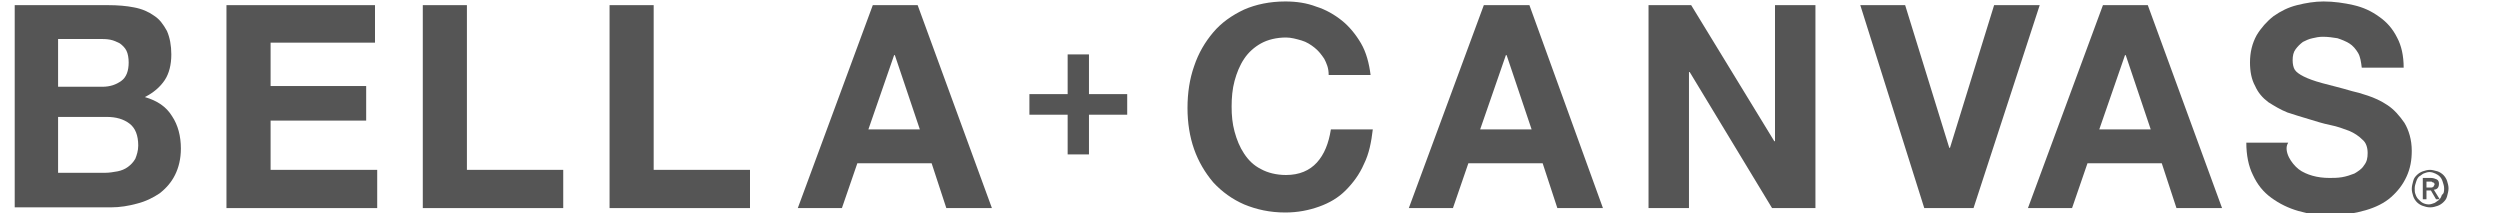
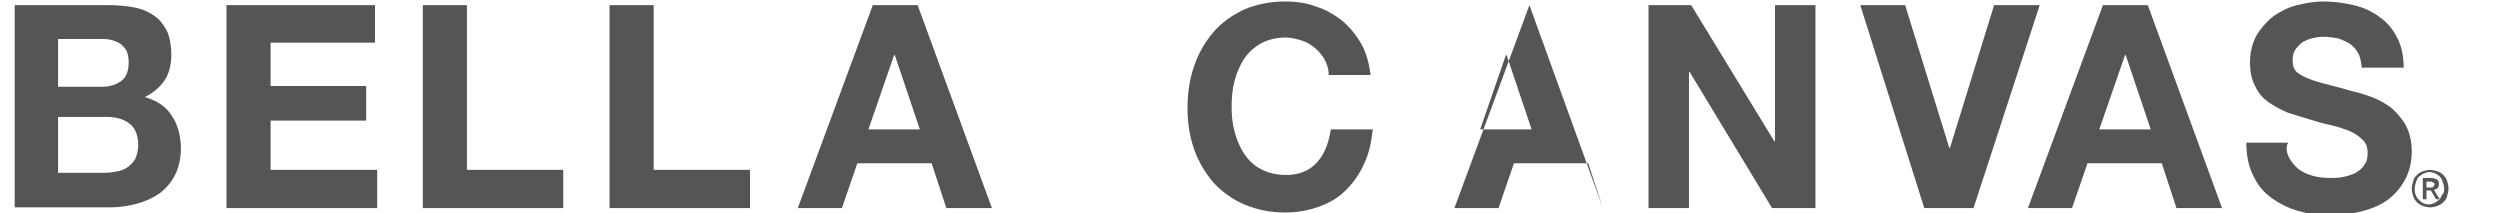
<svg xmlns="http://www.w3.org/2000/svg" version="1.1" id="Layer_1" x="0px" y="0px" viewBox="0 0 340 29" style="enable-background:new 0 0 340 29;" xml:space="preserve">
  <style type="text/css">
	.st0{fill-rule:evenodd;clip-rule:evenodd;fill:#555555;}
</style>
  <title>bellacanvas-logo-1440</title>
  <desc>Created with Sketch.</desc>
  <g id="Home-Page">
    <g id="Logo-Designs" transform="translate(-143, -752)">
      <g id="bellacanvas-logo-1440" transform="translate(143, 751.099)">
        <g transform="translate(0, 0.901)">
          <g>
            <path id="Fill-1" class="st0" d="M14.3,23.5c0.6,0,1.1-0.1,1.7-0.2c0.5-0.1,1-0.3,1.4-0.6c0.4-0.3,0.7-0.6,1-1.1       c0.2-0.5,0.4-1.1,0.4-1.8c0-1.4-0.4-2.4-1.2-3c-0.8-0.6-1.8-0.9-3.1-0.9H7.9v7.6H14.3z M13.9,11.8c1.1,0,1.9-0.3,2.6-0.8       c0.7-0.5,1-1.4,1-2.5c0-0.6-0.1-1.2-0.3-1.6c-0.2-0.4-0.5-0.7-0.9-1c-0.4-0.2-0.8-0.4-1.3-0.5c-0.5-0.1-1-0.1-1.5-0.1H7.9v6.5       H13.9z M14.7,0.7c1.3,0,2.5,0.1,3.5,0.3c1.1,0.2,2,0.6,2.7,1.1c0.8,0.5,1.3,1.2,1.8,2.1c0.4,0.9,0.6,2,0.6,3.2       c0,1.4-0.3,2.6-0.9,3.5c-0.6,0.9-1.5,1.7-2.7,2.3c1.7,0.5,2.9,1.3,3.7,2.6c0.8,1.2,1.2,2.7,1.2,4.4c0,1.4-0.3,2.6-0.8,3.6       c-0.5,1-1.2,1.8-2.1,2.5c-0.9,0.6-1.9,1.1-3.1,1.4c-1.1,0.3-2.3,0.5-3.5,0.5H2V0.7H14.7z" />
            <polygon id="Fill-3" class="st0" points="51,0.7 51,5.8 36.8,5.8 36.8,11.7 49.8,11.7 49.8,16.4 36.8,16.4 36.8,23.1        51.3,23.1 51.3,28.3 30.8,28.3 30.8,0.7      " />
            <polygon id="Fill-5" class="st0" points="63.5,0.7 63.5,23.1 76.6,23.1 76.6,28.3 57.5,28.3 57.5,0.7      " />
            <polygon id="Fill-7" class="st0" points="88.9,0.7 88.9,23.1 102,23.1 102,28.3 82.9,28.3 82.9,0.7      " />
            <path id="Fill-9" class="st0" d="M125.1,17.6l-3.4-10.1h-0.1l-3.5,10.1H125.1z M124.8,0.7l10.1,27.6h-6.2l-2-6.1h-10.1       l-2.1,6.1h-6l10.2-27.6H124.8z" />
            <path id="Fill-11" class="st0" d="M180.1,8c-0.4-0.6-0.8-1.1-1.3-1.5c-0.5-0.4-1.1-0.8-1.8-1c-0.7-0.2-1.4-0.4-2.1-0.4       c-1.3,0-2.5,0.3-3.4,0.8c-0.9,0.5-1.7,1.2-2.3,2.1c-0.6,0.9-1,1.9-1.3,3c-0.3,1.1-0.4,2.3-0.4,3.5c0,1.2,0.1,2.3,0.4,3.4       c0.3,1.1,0.7,2.1,1.3,3c0.6,0.9,1.3,1.6,2.3,2.1c0.9,0.5,2.1,0.8,3.4,0.8c1.8,0,3.2-0.6,4.2-1.7c1-1.1,1.6-2.6,1.9-4.5h5.7       c-0.2,1.7-0.5,3.3-1.2,4.7c-0.6,1.4-1.5,2.6-2.5,3.6c-1,1-2.2,1.7-3.6,2.2c-1.4,0.5-2.9,0.8-4.6,0.8c-2.1,0-3.9-0.4-5.6-1.1       c-1.6-0.7-3-1.7-4.2-3c-1.1-1.3-2-2.8-2.6-4.5c-0.6-1.7-0.9-3.6-0.9-5.6c0-2.1,0.3-4,0.9-5.7c0.6-1.8,1.5-3.3,2.6-4.6       c1.1-1.3,2.5-2.3,4.2-3.1c1.6-0.7,3.5-1.1,5.6-1.1c1.5,0,2.9,0.2,4.2,0.7c1.3,0.4,2.5,1.1,3.5,1.9c1,0.8,1.9,1.9,2.6,3.1       c0.7,1.2,1.1,2.7,1.3,4.3h-5.7C180.7,9.2,180.4,8.6,180.1,8" />
-             <path id="Fill-13" class="st0" d="M208.3,17.6l-3.4-10.1h-0.1l-3.5,10.1H208.3z M208,0.7L218,28.3h-6.2l-2-6.1h-10.1l-2.1,6.1       h-6l10.2-27.6H208z" />
+             <path id="Fill-13" class="st0" d="M208.3,17.6l-3.4-10.1h-0.1l-3.5,10.1H208.3z M208,0.7L218,28.3l-2-6.1h-10.1l-2.1,6.1       h-6l10.2-27.6H208z" />
            <polygon id="Fill-15" class="st0" points="230,0.7 241.3,19.2 241.4,19.2 241.4,0.7 246.9,0.7 246.9,28.3 241,28.3 229.8,9.8        229.7,9.8 229.7,28.3 224.2,28.3 224.2,0.7      " />
            <polygon id="Fill-17" class="st0" points="261.7,28.3 253,0.7 259.1,0.7 265.1,20.1 265.2,20.1 271.2,0.7 277.4,0.7        268.4,28.3      " />
            <path id="Fill-19" class="st0" d="M292.5,17.6l-3.4-10.1H289l-3.5,10.1H292.5z M292.1,0.7l10.1,27.6H296l-2-6.1h-10.1l-2.1,6.1       h-6L286,0.7H292.1z" />
            <path id="Fill-21" class="st0" d="M311.3,21.4c0.3,0.6,0.8,1.2,1.3,1.6c0.5,0.4,1.2,0.7,1.9,0.9c0.7,0.2,1.5,0.3,2.3,0.3       c0.5,0,1.1,0,1.7-0.1c0.6-0.1,1.2-0.3,1.7-0.5c0.5-0.3,1-0.6,1.3-1.1c0.4-0.5,0.5-1,0.5-1.7c0-0.7-0.2-1.4-0.7-1.8       c-0.5-0.5-1.1-0.9-1.8-1.2c-0.8-0.3-1.6-0.6-2.6-0.8c-1-0.2-1.9-0.5-2.9-0.8c-1-0.3-2-0.6-2.9-0.9c-1-0.4-1.8-0.9-2.6-1.4       c-0.8-0.6-1.4-1.3-1.8-2.2c-0.5-0.9-0.7-2-0.7-3.2c0-1.4,0.3-2.6,0.9-3.7c0.6-1,1.4-1.9,2.3-2.6c1-0.7,2-1.2,3.2-1.5       c1.2-0.3,2.4-0.5,3.6-0.5c1.4,0,2.8,0.2,4.1,0.5c1.3,0.3,2.4,0.8,3.5,1.6c1,0.7,1.8,1.6,2.4,2.8c0.6,1.1,0.9,2.5,0.9,4.1h-5.7       c-0.1-0.8-0.2-1.5-0.5-2c-0.3-0.5-0.7-1-1.2-1.3c-0.5-0.3-1-0.5-1.6-0.7c-0.6-0.1-1.3-0.2-2-0.2c-0.5,0-1,0.1-1.4,0.2       c-0.5,0.1-0.9,0.3-1.3,0.5c-0.4,0.3-0.7,0.6-1,1c-0.3,0.4-0.4,0.9-0.4,1.5c0,0.5,0.1,1,0.3,1.3c0.2,0.3,0.6,0.6,1.2,0.9       c0.6,0.3,1.4,0.6,2.5,0.9s2.4,0.6,4.1,1.1c0.5,0.1,1.2,0.3,2.1,0.6c0.9,0.3,1.8,0.7,2.7,1.3c0.9,0.6,1.6,1.4,2.3,2.4       c0.6,1,1,2.3,1,3.8c0,1.3-0.2,2.4-0.7,3.5c-0.5,1.1-1.2,2-2.1,2.8c-0.9,0.8-2.1,1.4-3.5,1.8c-1.4,0.4-3,0.7-4.8,0.7       c-1.5,0-2.9-0.2-4.3-0.6c-1.4-0.4-2.6-1-3.7-1.8c-1.1-0.8-1.9-1.8-2.5-3.1c-0.6-1.2-0.9-2.7-0.9-4.4h5.7       C310.8,20,311,20.8,311.3,21.4" />
-             <polygon id="Fill-23" class="st0" points="153.3,12.8 153.3,15.6 148.1,15.6 148.1,21 145.2,21 145.2,15.6 140,15.6 140,12.8        145.2,12.8 145.2,7.4 148.1,7.4 148.1,12.8      " />
            <path id="Fill-25" class="st0" d="M330.5,25.5c0.1,0,0.2,0,0.2,0c0.1,0,0.1,0,0.2-0.1c0.1,0,0.1-0.1,0.1-0.1       c0-0.1,0.1-0.1,0.1-0.2c0-0.1,0-0.2-0.1-0.2c0-0.1-0.1-0.1-0.1-0.1c-0.1,0-0.1,0-0.2-0.1c-0.1,0-0.1,0-0.2,0H330v0.8H330.5z        M330,27.1h-0.5v-2.9h1.1c0.3,0,0.6,0.1,0.8,0.2c0.2,0.1,0.3,0.3,0.3,0.6c0,0.3-0.1,0.5-0.2,0.6c-0.1,0.1-0.3,0.2-0.5,0.2       l0.8,1.3h-0.5l-0.7-1.2H330V27.1z M332.4,25.6c0-0.3-0.1-0.6-0.2-0.9c-0.1-0.3-0.2-0.5-0.4-0.7c-0.2-0.2-0.4-0.3-0.6-0.4       c-0.2-0.1-0.5-0.2-0.8-0.2c-0.3,0-0.5,0.1-0.8,0.2c-0.2,0.1-0.4,0.3-0.6,0.4c-0.2,0.2-0.3,0.4-0.4,0.7       c-0.1,0.3-0.2,0.6-0.2,0.9c0,0.3,0,0.6,0.1,0.8c0.1,0.3,0.2,0.5,0.4,0.7c0.2,0.2,0.4,0.4,0.6,0.5c0.2,0.1,0.5,0.2,0.8,0.2       c0.3,0,0.5-0.1,0.8-0.2c0.2-0.1,0.4-0.3,0.6-0.4c0.2-0.2,0.3-0.4,0.4-0.7C332.4,26.3,332.4,26,332.4,25.6L332.4,25.6z        M333,25.6c0,0.4-0.1,0.7-0.2,1.1s-0.3,0.6-0.5,0.8c-0.2,0.2-0.5,0.4-0.8,0.5c-0.3,0.1-0.6,0.2-1,0.2c-0.4,0-0.7-0.1-1-0.2       c-0.3-0.1-0.6-0.3-0.8-0.5c-0.2-0.2-0.4-0.5-0.5-0.8c-0.1-0.3-0.2-0.7-0.2-1c0-0.4,0.1-0.7,0.2-1.1s0.3-0.6,0.5-0.8       c0.2-0.2,0.5-0.4,0.8-0.5c0.3-0.1,0.6-0.2,1-0.2c0.3,0,0.6,0.1,1,0.2c0.3,0.1,0.6,0.3,0.8,0.5c0.2,0.2,0.4,0.5,0.5,0.8       S333,25.3,333,25.6L333,25.6z" />
          </g>
        </g>
      </g>
    </g>
  </g>
</svg>